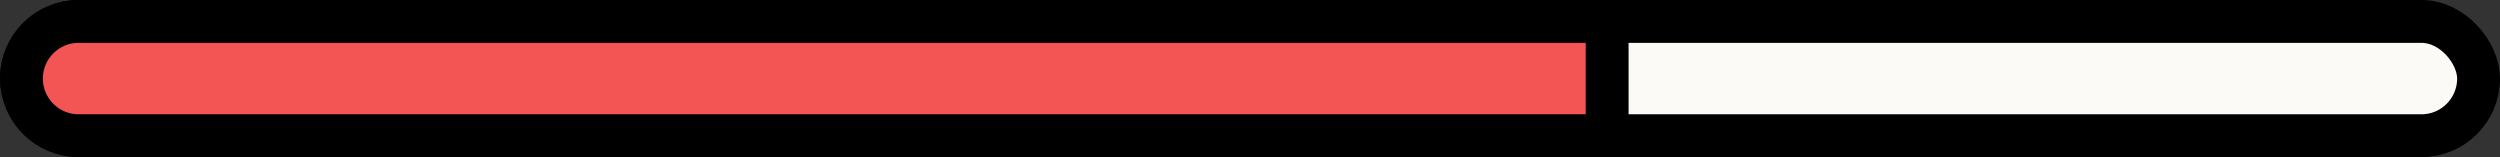
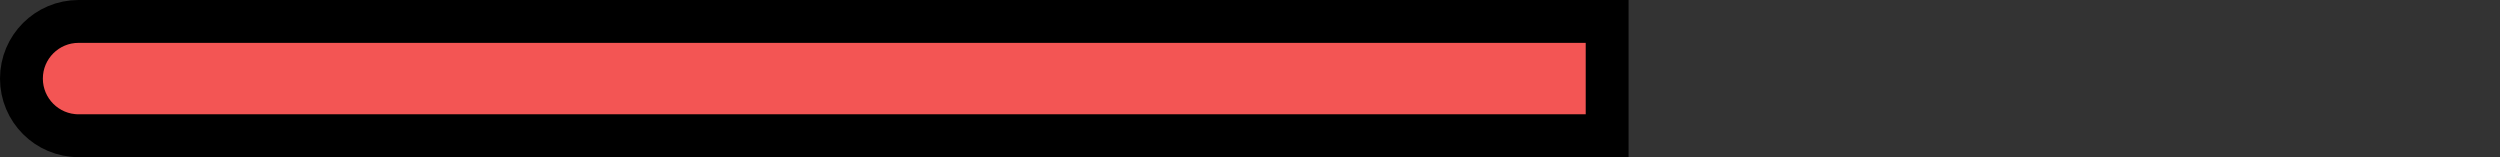
<svg xmlns="http://www.w3.org/2000/svg" width="175" height="11" viewBox="0 0 175 11" fill="none">
  <rect x="0" y="0" width="175" height="11" fill="#333333" stroke="none" />
-   <rect x="1.5" y="1.5" width="172" height="8" rx="4" fill="#FBFAF6" stroke="black" stroke-width="3" />
  <path d="M1.5 5.5C1.5 3.291 3.291 1.5 5.5 1.5H112.5V9.5H5.5C3.291 9.5 1.5 7.709 1.5 5.5Z" fill="#F35554" stroke="black" stroke-width="3" />
</svg>